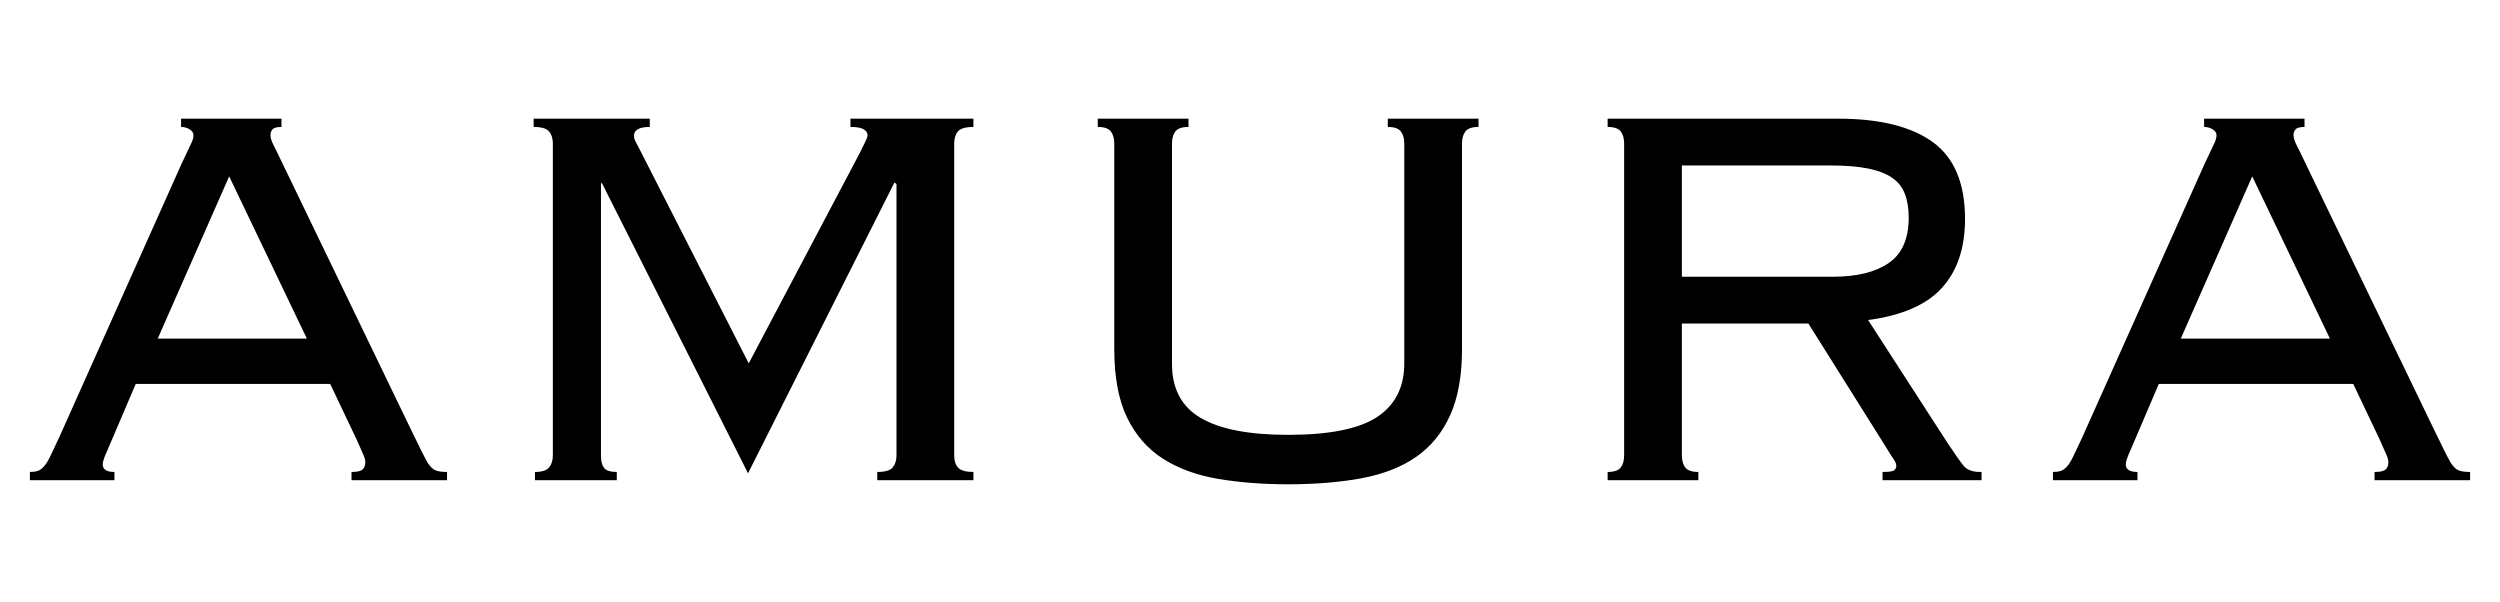
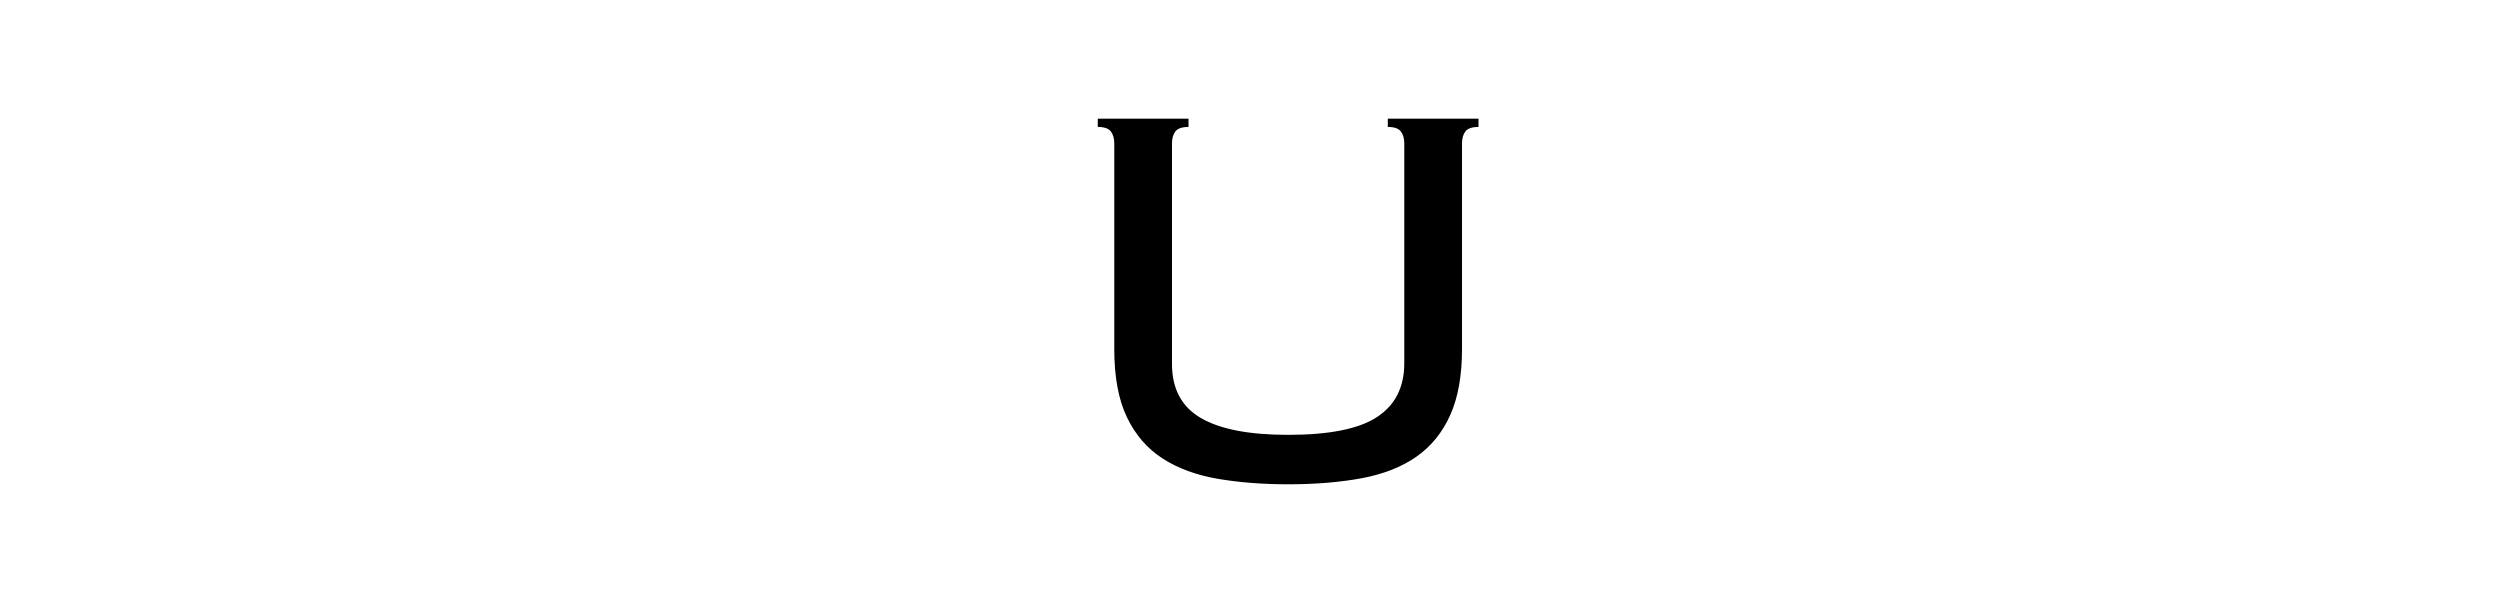
<svg xmlns="http://www.w3.org/2000/svg" version="1.0" preserveAspectRatio="xMidYMid meet" height="180" viewBox="0 0 561 135" zoomAndPan="magnify" width="748">
  <defs>
    <g />
  </defs>
  <g fill-opacity="1" fill="#000000">
    <g transform="translate(2.083, 107.753)">
      <g>
-         <path d="M 33.312 -31.766 L 66.781 -31.766 L 49.344 -68.172 Z M 61.078 -81.125 L 61.078 -79.266 C 60.047 -79.266 59.375 -79.082 59.062 -78.719 C 58.758 -78.363 58.609 -77.93 58.609 -77.422 C 58.609 -76.805 58.863 -76.008 59.375 -75.031 C 59.883 -74.051 60.551 -72.688 61.375 -70.938 L 89.594 -12.484 C 90.727 -10.117 91.656 -8.219 92.375 -6.781 C 93.094 -5.344 93.609 -4.367 93.922 -3.859 C 94.535 -2.93 95.148 -2.363 95.766 -2.156 C 96.379 -1.945 97.203 -1.844 98.234 -1.844 L 98.234 0 L 76.797 0 L 76.797 -1.844 C 78.035 -1.844 78.859 -2.023 79.266 -2.391 C 79.68 -2.754 79.891 -3.297 79.891 -4.016 C 79.891 -4.523 79.734 -5.113 79.422 -5.781 C 79.109 -6.445 78.645 -7.5 78.031 -8.938 L 72.016 -21.594 L 28.375 -21.594 L 22.047 -6.781 C 21.328 -5.238 20.969 -4.16 20.969 -3.547 C 20.969 -2.41 21.844 -1.844 23.594 -1.844 L 23.594 0 L 4.625 0 L 4.625 -1.844 C 5.344 -1.844 5.93 -1.922 6.391 -2.078 C 6.859 -2.234 7.32 -2.566 7.781 -3.078 C 8.25 -3.598 8.711 -4.344 9.172 -5.312 C 9.641 -6.289 10.285 -7.656 11.109 -9.406 L 38.703 -71.094 C 39.836 -73.457 40.555 -74.973 40.859 -75.641 C 41.172 -76.305 41.328 -76.898 41.328 -77.422 C 41.328 -77.93 41.047 -78.363 40.484 -78.719 C 39.922 -79.082 39.273 -79.266 38.547 -79.266 L 38.547 -81.125 Z M 61.078 -81.125" />
-       </g>
+         </g>
    </g>
  </g>
  <g fill-opacity="1" fill="#000000">
    <g transform="translate(104.936, 107.753)">
      <g>
-         <path d="M 40.875 -81.125 L 40.875 -79.266 C 38.508 -79.266 37.328 -78.598 37.328 -77.266 C 37.328 -76.848 37.453 -76.41 37.703 -75.953 C 37.961 -75.492 38.297 -74.852 38.703 -74.031 L 63.078 -26.219 L 87.906 -73.25 C 88.414 -74.281 88.848 -75.156 89.203 -75.875 C 89.566 -76.594 89.75 -77.109 89.75 -77.422 C 89.75 -77.93 89.469 -78.363 88.906 -78.719 C 88.344 -79.082 87.344 -79.266 85.906 -79.266 L 85.906 -81.125 L 113.5 -81.125 L 113.5 -79.266 C 111.758 -79.266 110.602 -78.93 110.031 -78.266 C 109.469 -77.598 109.188 -76.695 109.188 -75.562 L 109.188 -5.547 C 109.188 -4.316 109.492 -3.391 110.109 -2.766 C 110.723 -2.148 111.852 -1.844 113.5 -1.844 L 113.5 0 L 91.922 0 L 91.922 -1.844 C 93.66 -1.844 94.812 -2.176 95.375 -2.844 C 95.945 -3.52 96.234 -4.422 96.234 -5.547 L 96.234 -66.469 L 95.766 -66.781 L 62.922 -1.547 L 30.078 -66.781 L 29.922 -66.469 L 29.922 -5.391 C 29.922 -4.266 30.148 -3.391 30.609 -2.766 C 31.078 -2.148 32.031 -1.844 33.469 -1.844 L 33.469 0 L 15.109 0 L 15.109 -1.844 C 16.648 -1.844 17.703 -2.176 18.266 -2.844 C 18.836 -3.52 19.125 -4.422 19.125 -5.547 L 19.125 -75.562 C 19.125 -76.695 18.836 -77.598 18.266 -78.266 C 17.703 -78.93 16.551 -79.266 14.812 -79.266 L 14.812 -81.125 Z M 40.875 -81.125" />
-       </g>
+         </g>
    </g>
  </g>
  <g fill-opacity="1" fill="#000000">
    <g transform="translate(233.387, 107.753)">
      <g>
        <path d="M 33.312 -81.125 L 33.312 -79.266 C 31.875 -79.266 30.895 -78.93 30.375 -78.266 C 29.863 -77.598 29.609 -76.695 29.609 -75.562 L 29.609 -26.062 C 29.609 -20.508 31.766 -16.473 36.078 -13.953 C 40.398 -11.43 46.93 -10.172 55.672 -10.172 C 64.922 -10.172 71.578 -11.508 75.641 -14.188 C 79.703 -16.863 81.734 -20.875 81.734 -26.219 L 81.734 -75.562 C 81.734 -76.695 81.473 -77.598 80.953 -78.266 C 80.441 -78.93 79.469 -79.266 78.031 -79.266 L 78.031 -81.125 L 98.391 -81.125 L 98.391 -79.266 C 96.953 -79.266 95.973 -78.93 95.453 -78.266 C 94.941 -77.598 94.688 -76.695 94.688 -75.562 L 94.688 -29.453 C 94.688 -23.492 93.812 -18.562 92.062 -14.656 C 90.32 -10.75 87.805 -7.633 84.516 -5.312 C 81.223 -3 77.133 -1.379 72.25 -0.453 C 67.363 0.461 61.836 0.922 55.672 0.922 C 49.91 0.922 44.641 0.508 39.859 -0.312 C 35.078 -1.133 30.961 -2.648 27.516 -4.859 C 24.078 -7.066 21.406 -10.148 19.5 -14.109 C 17.602 -18.066 16.656 -23.18 16.656 -29.453 L 16.656 -75.562 C 16.656 -76.695 16.395 -77.598 15.875 -78.266 C 15.363 -78.93 14.391 -79.266 12.953 -79.266 L 12.953 -81.125 Z M 33.312 -81.125" />
      </g>
    </g>
  </g>
  <g fill-opacity="1" fill="#000000">
    <g transform="translate(344.721, 107.753)">
      <g>
-         <path d="M 66.625 -45.656 C 71.969 -45.656 76.129 -46.68 79.109 -48.734 C 82.098 -50.785 83.594 -54.176 83.594 -58.906 C 83.594 -60.969 83.305 -62.742 82.734 -64.234 C 82.172 -65.723 81.219 -66.93 79.875 -67.859 C 78.539 -68.785 76.742 -69.477 74.484 -69.938 C 72.223 -70.395 69.344 -70.625 65.844 -70.625 L 32.688 -70.625 L 32.688 -45.656 Z M 67.703 -81.125 C 77.055 -81.125 84.148 -79.375 88.984 -75.875 C 93.816 -72.375 96.234 -66.617 96.234 -58.609 C 96.234 -52.129 94.508 -46.984 91.062 -43.172 C 87.625 -39.367 82.098 -36.957 74.484 -35.938 L 92.219 -8.484 C 93.863 -6.016 95.07 -4.289 95.844 -3.312 C 96.613 -2.332 97.875 -1.844 99.625 -1.844 L 99.938 -1.844 L 99.938 0 L 77.719 0 L 77.719 -1.844 C 79.164 -1.844 80.039 -1.973 80.344 -2.234 C 80.656 -2.492 80.812 -2.828 80.812 -3.234 C 80.812 -3.648 80.578 -4.191 80.109 -4.859 C 79.648 -5.523 79.113 -6.375 78.5 -7.406 L 61.078 -35.156 L 32.688 -35.156 L 32.688 -5.547 C 32.688 -4.422 32.941 -3.52 33.453 -2.844 C 33.973 -2.176 34.953 -1.844 36.391 -1.844 L 36.391 0 L 16.031 0 L 16.031 -1.844 C 17.477 -1.844 18.457 -2.176 18.969 -2.844 C 19.477 -3.52 19.734 -4.422 19.734 -5.547 L 19.734 -75.562 C 19.734 -76.695 19.477 -77.598 18.969 -78.266 C 18.457 -78.93 17.477 -79.266 16.031 -79.266 L 16.031 -81.125 Z M 67.703 -81.125" />
-       </g>
+         </g>
    </g>
  </g>
  <g fill-opacity="1" fill="#000000">
    <g transform="translate(456.056, 107.753)">
      <g>
-         <path d="M 33.312 -31.766 L 66.781 -31.766 L 49.344 -68.172 Z M 61.078 -81.125 L 61.078 -79.266 C 60.047 -79.266 59.375 -79.082 59.062 -78.719 C 58.758 -78.363 58.609 -77.93 58.609 -77.422 C 58.609 -76.805 58.863 -76.008 59.375 -75.031 C 59.883 -74.051 60.551 -72.688 61.375 -70.938 L 89.594 -12.484 C 90.727 -10.117 91.656 -8.219 92.375 -6.781 C 93.094 -5.344 93.609 -4.367 93.922 -3.859 C 94.535 -2.93 95.148 -2.363 95.766 -2.156 C 96.379 -1.945 97.203 -1.844 98.234 -1.844 L 98.234 0 L 76.797 0 L 76.797 -1.844 C 78.035 -1.844 78.859 -2.023 79.266 -2.391 C 79.68 -2.754 79.891 -3.297 79.891 -4.016 C 79.891 -4.523 79.734 -5.113 79.422 -5.781 C 79.109 -6.445 78.645 -7.5 78.031 -8.938 L 72.016 -21.594 L 28.375 -21.594 L 22.047 -6.781 C 21.328 -5.238 20.969 -4.16 20.969 -3.547 C 20.969 -2.41 21.844 -1.844 23.594 -1.844 L 23.594 0 L 4.625 0 L 4.625 -1.844 C 5.344 -1.844 5.93 -1.922 6.391 -2.078 C 6.859 -2.234 7.32 -2.566 7.781 -3.078 C 8.25 -3.598 8.711 -4.344 9.172 -5.312 C 9.641 -6.289 10.285 -7.656 11.109 -9.406 L 38.703 -71.094 C 39.836 -73.457 40.555 -74.973 40.859 -75.641 C 41.172 -76.305 41.328 -76.898 41.328 -77.422 C 41.328 -77.93 41.047 -78.363 40.484 -78.719 C 39.922 -79.082 39.273 -79.266 38.547 -79.266 L 38.547 -81.125 Z M 61.078 -81.125" />
-       </g>
+         </g>
    </g>
  </g>
</svg>